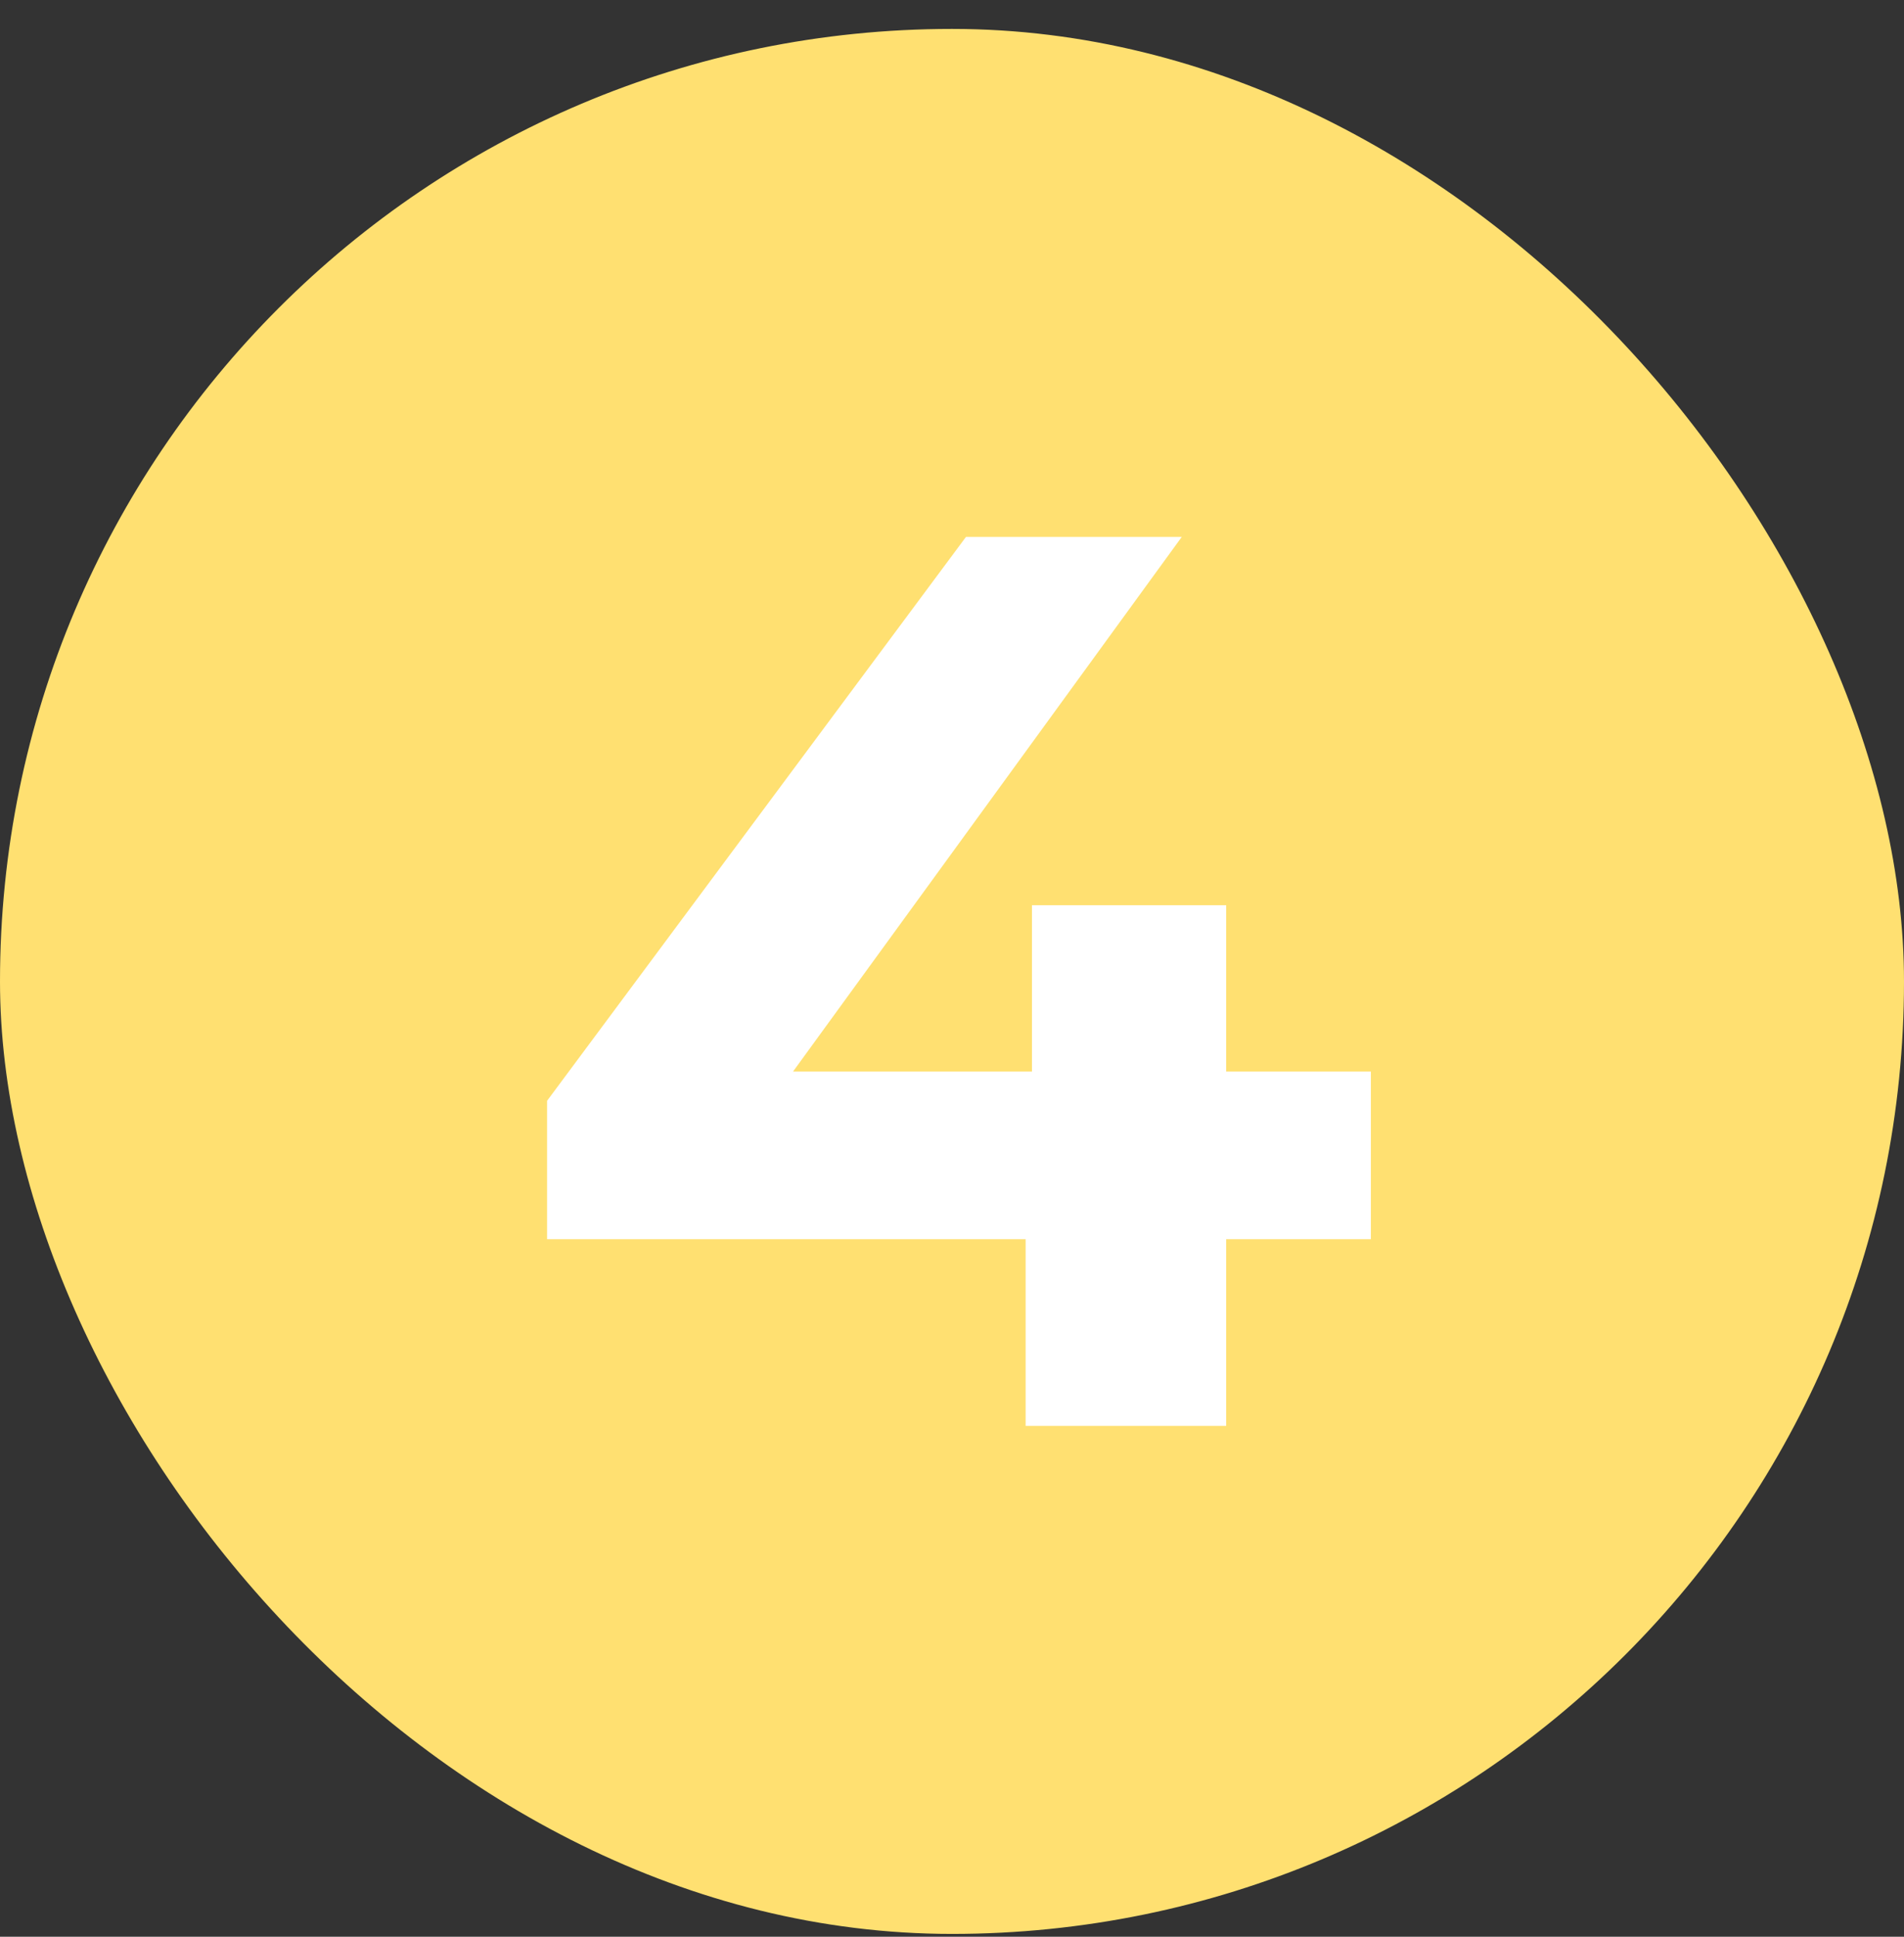
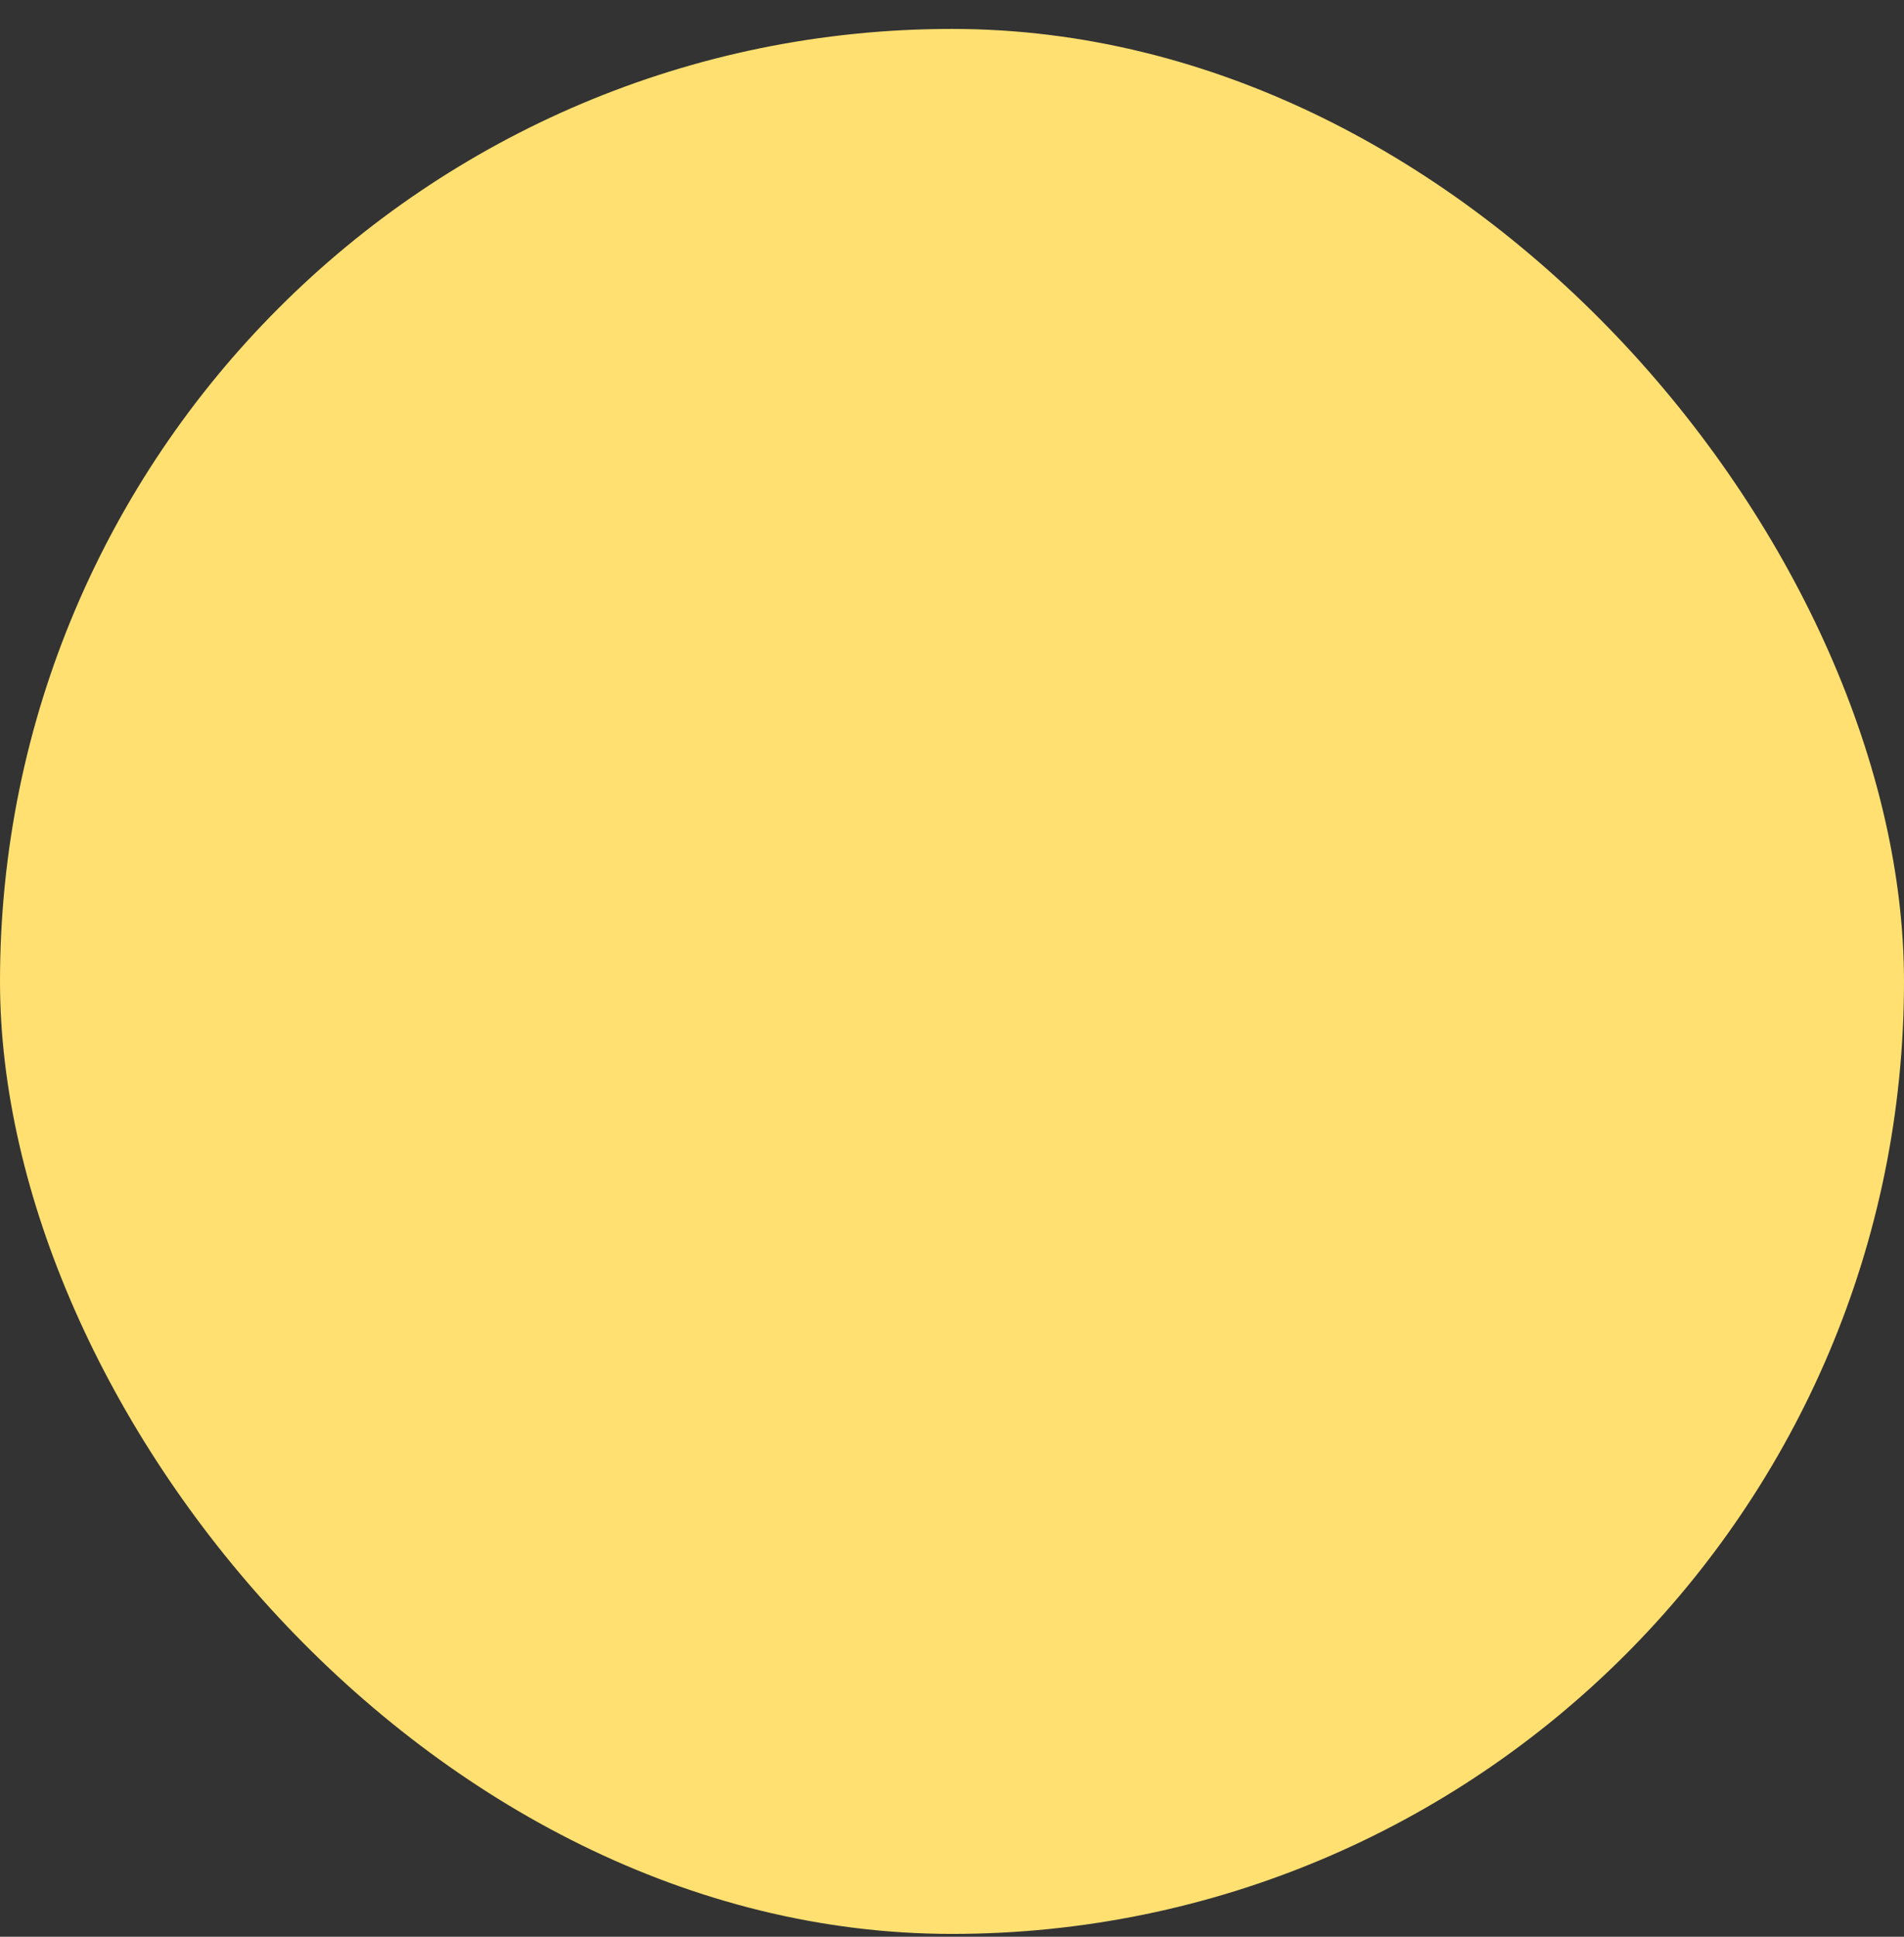
<svg xmlns="http://www.w3.org/2000/svg" width="60" height="61" viewBox="0 0 60 61" fill="none">
  <rect x="0" y="0" width="60" height="61" fill="#333333" stroke="none" />
  <rect y="0.911" width="60" height="60" rx="30" fill="#FFE071" />
-   <path d="M17.24 39.031V34.671L30.44 16.911H37.24L24.32 34.671L21.16 33.751H43.2V39.031H17.24ZM32.32 44.911V39.031L32.52 33.751V28.511H38.64V44.911H32.32Z" fill="white" />
</svg>